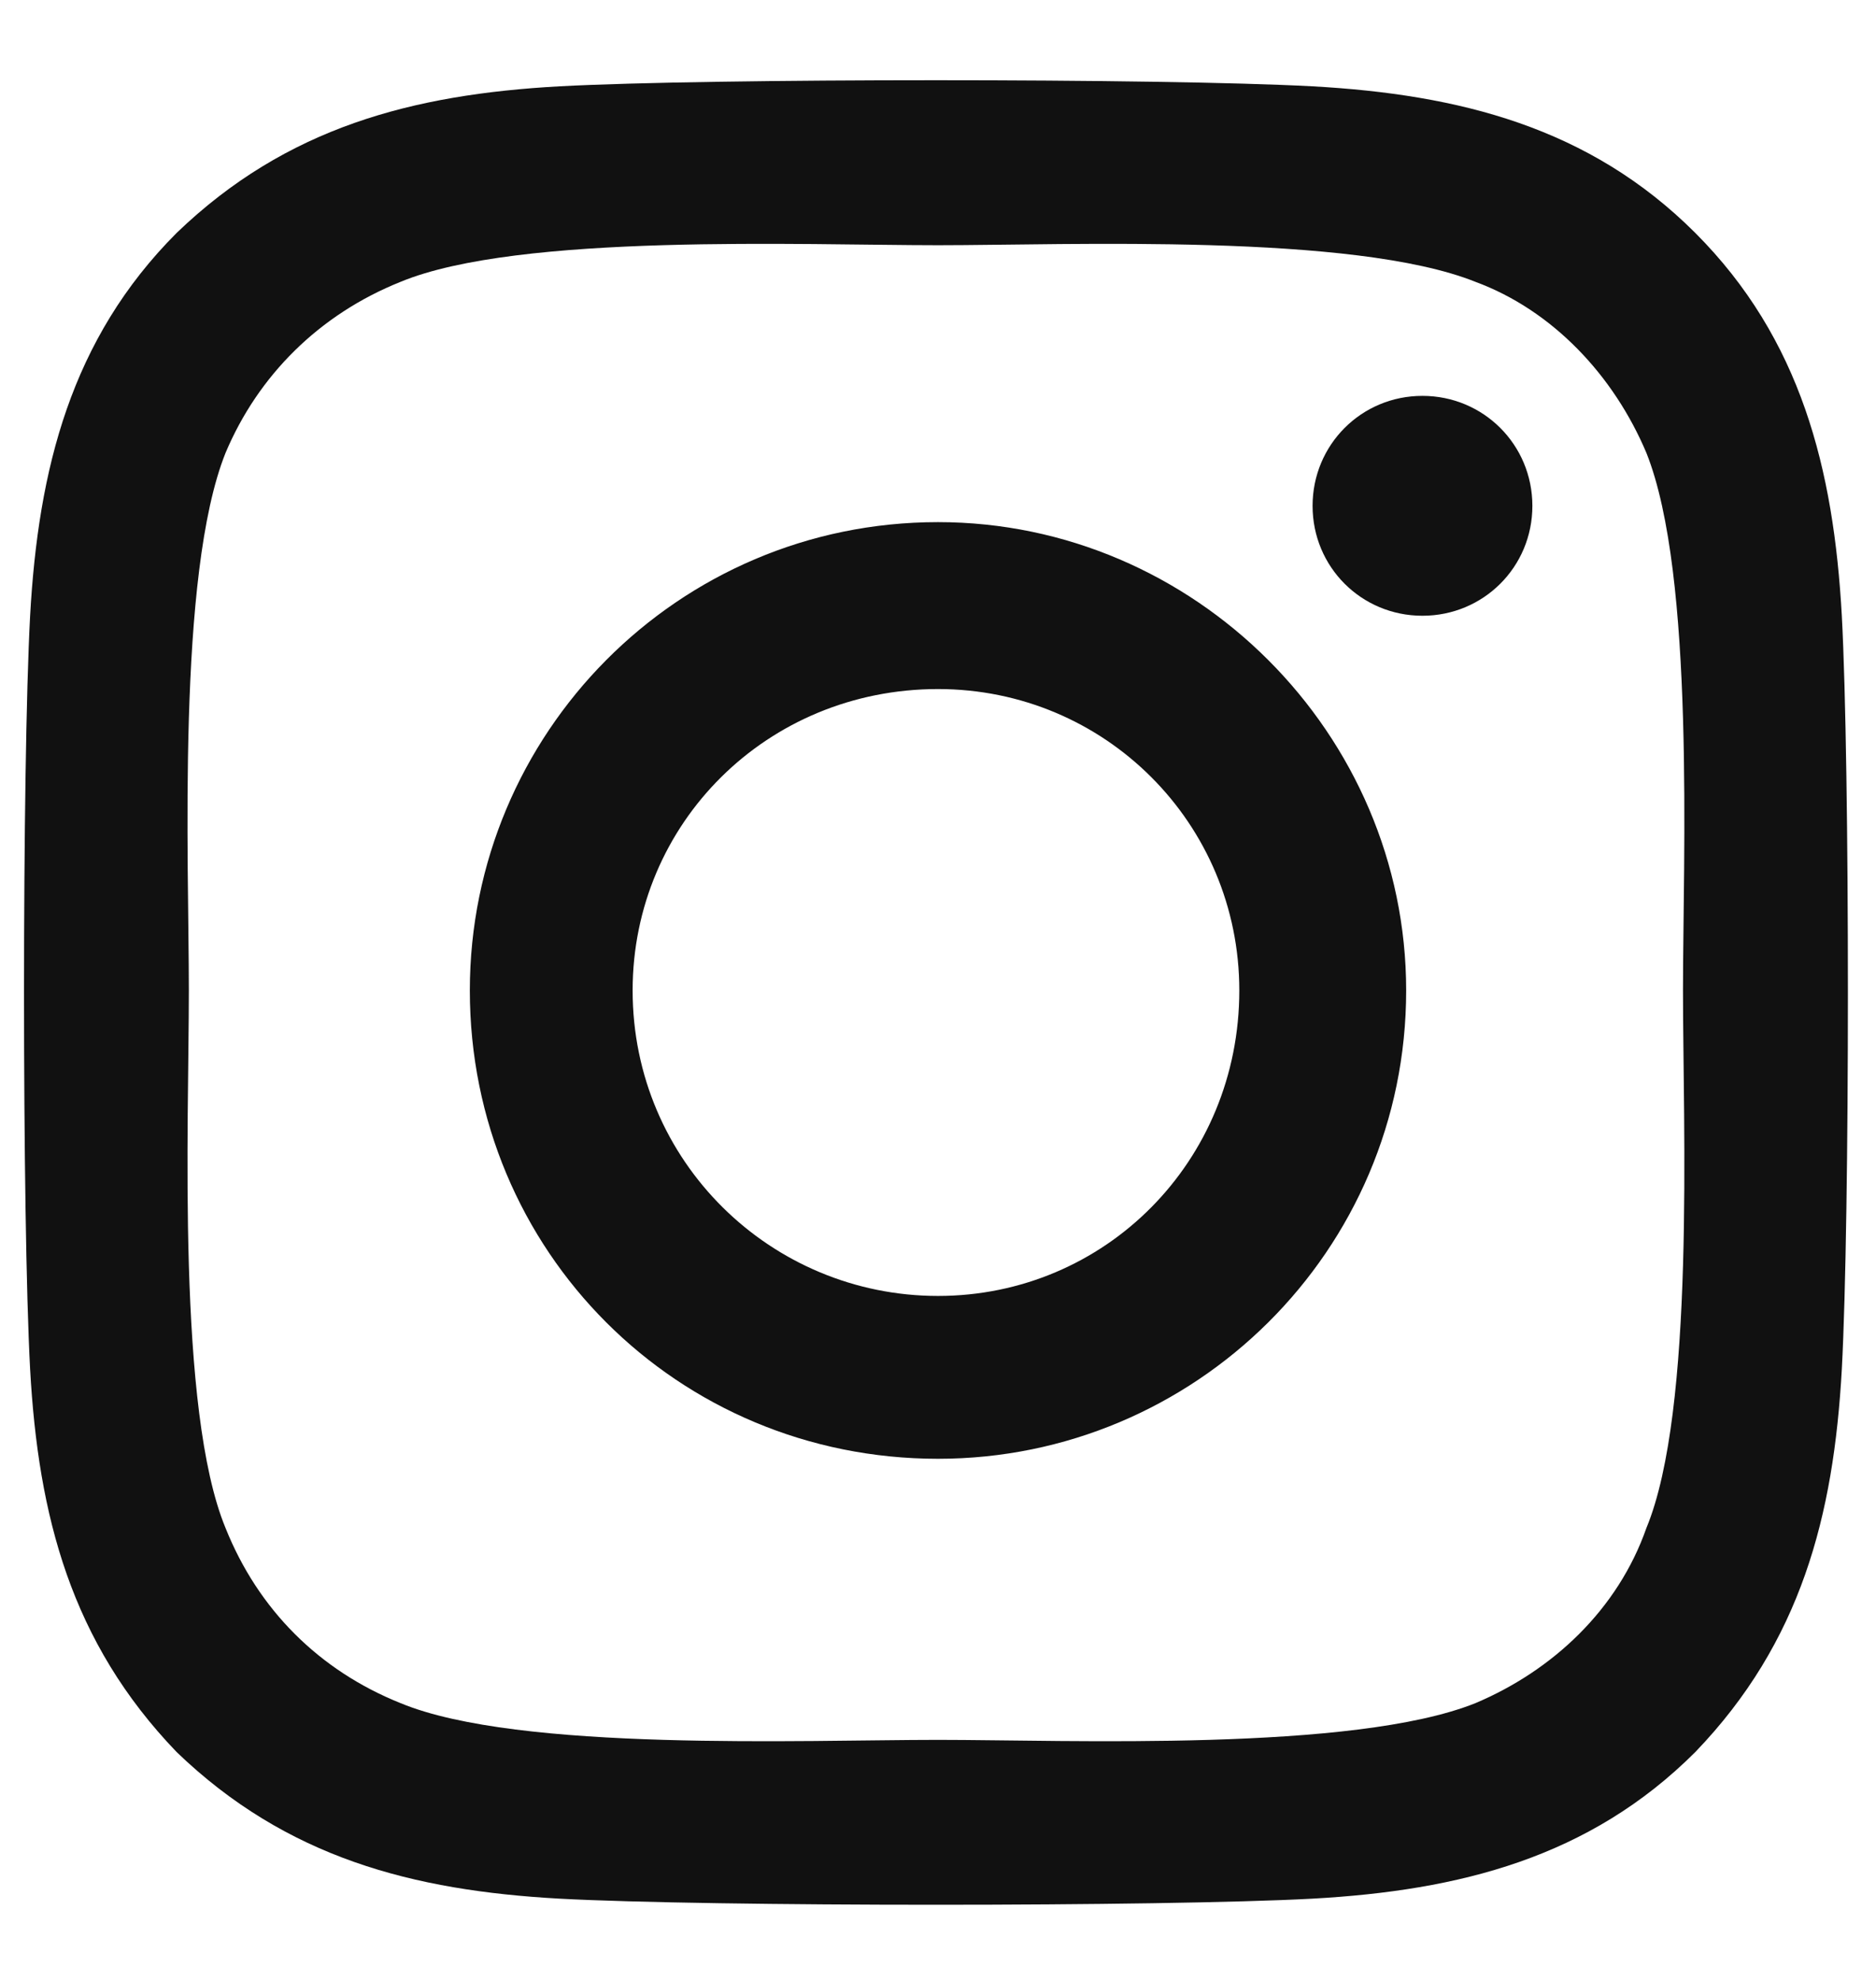
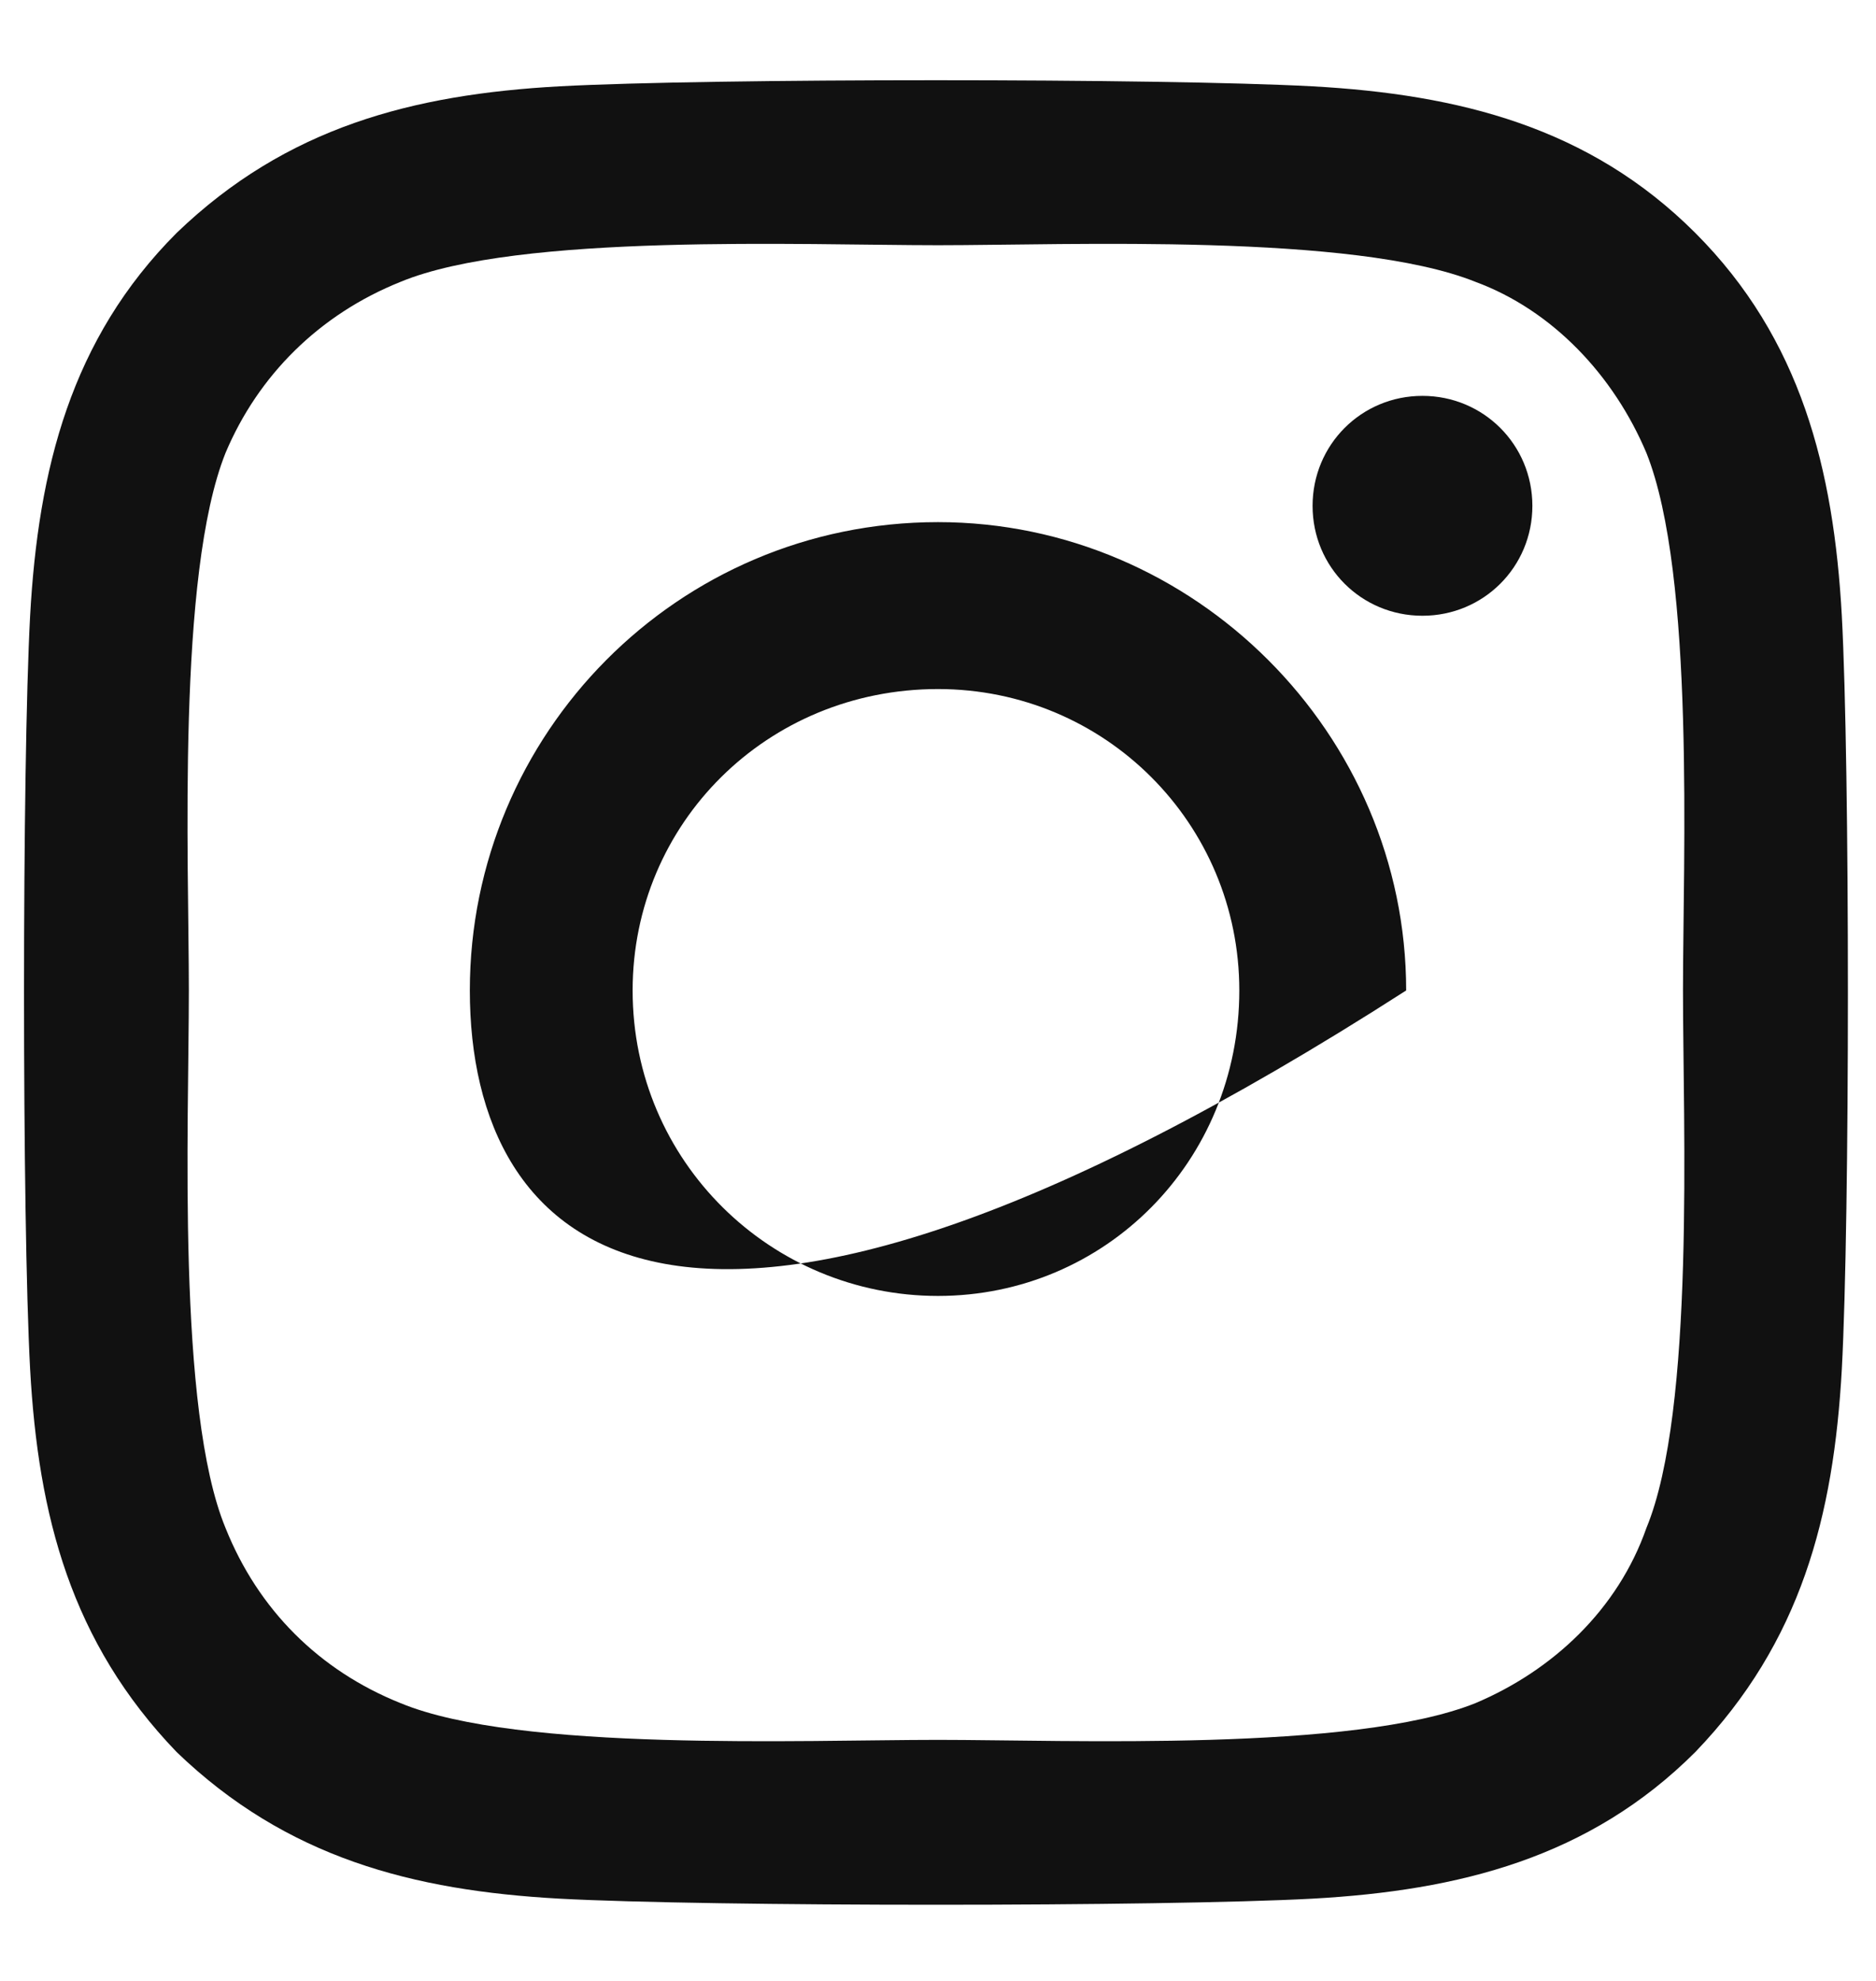
<svg xmlns="http://www.w3.org/2000/svg" width="18" height="19" viewBox="0 0 18 19" fill="none">
-   <path d="M9 5.008C11.461 5.008 13.492 7.039 13.492 9.5C13.492 12 11.461 13.992 9 13.992C6.5 13.992 4.508 12 4.508 9.5C4.508 7.039 6.5 5.008 9 5.008ZM9 12.43C10.602 12.43 11.891 11.141 11.891 9.5C11.891 7.898 10.602 6.609 9 6.609C7.359 6.609 6.07 7.898 6.07 9.5C6.07 11.141 7.398 12.43 9 12.43ZM14.703 4.852C14.703 5.438 14.234 5.906 13.648 5.906C13.062 5.906 12.594 5.438 12.594 4.852C12.594 4.266 13.062 3.797 13.648 3.797C14.234 3.797 14.703 4.266 14.703 4.852ZM17.672 5.906C17.75 7.352 17.75 11.688 17.672 13.133C17.594 14.539 17.281 15.75 16.266 16.805C15.25 17.82 14 18.133 12.594 18.211C11.148 18.289 6.812 18.289 5.367 18.211C3.961 18.133 2.75 17.82 1.695 16.805C0.68 15.75 0.367 14.539 0.289 13.133C0.211 11.688 0.211 7.352 0.289 5.906C0.367 4.5 0.68 3.25 1.695 2.234C2.75 1.219 3.961 0.906 5.367 0.828C6.812 0.75 11.148 0.75 12.594 0.828C14 0.906 15.25 1.219 16.266 2.234C17.281 3.25 17.594 4.5 17.672 5.906ZM15.797 14.656C16.266 13.523 16.148 10.789 16.148 9.5C16.148 8.25 16.266 5.516 15.797 4.344C15.484 3.602 14.898 2.977 14.156 2.703C12.984 2.234 10.25 2.352 9 2.352C7.711 2.352 4.977 2.234 3.844 2.703C3.062 3.016 2.477 3.602 2.164 4.344C1.695 5.516 1.812 8.25 1.812 9.5C1.812 10.789 1.695 13.523 2.164 14.656C2.477 15.438 3.062 16.023 3.844 16.336C4.977 16.805 7.711 16.688 9 16.688C10.25 16.688 12.984 16.805 14.156 16.336C14.898 16.023 15.523 15.438 15.797 14.656Z" fill="#111111" />
+   <path d="M9 5.008C11.461 5.008 13.492 7.039 13.492 9.5C6.5 13.992 4.508 12 4.508 9.5C4.508 7.039 6.5 5.008 9 5.008ZM9 12.43C10.602 12.43 11.891 11.141 11.891 9.5C11.891 7.898 10.602 6.609 9 6.609C7.359 6.609 6.07 7.898 6.07 9.5C6.07 11.141 7.398 12.43 9 12.43ZM14.703 4.852C14.703 5.438 14.234 5.906 13.648 5.906C13.062 5.906 12.594 5.438 12.594 4.852C12.594 4.266 13.062 3.797 13.648 3.797C14.234 3.797 14.703 4.266 14.703 4.852ZM17.672 5.906C17.75 7.352 17.75 11.688 17.672 13.133C17.594 14.539 17.281 15.75 16.266 16.805C15.25 17.82 14 18.133 12.594 18.211C11.148 18.289 6.812 18.289 5.367 18.211C3.961 18.133 2.75 17.82 1.695 16.805C0.68 15.75 0.367 14.539 0.289 13.133C0.211 11.688 0.211 7.352 0.289 5.906C0.367 4.5 0.68 3.25 1.695 2.234C2.75 1.219 3.961 0.906 5.367 0.828C6.812 0.75 11.148 0.75 12.594 0.828C14 0.906 15.25 1.219 16.266 2.234C17.281 3.25 17.594 4.5 17.672 5.906ZM15.797 14.656C16.266 13.523 16.148 10.789 16.148 9.5C16.148 8.25 16.266 5.516 15.797 4.344C15.484 3.602 14.898 2.977 14.156 2.703C12.984 2.234 10.25 2.352 9 2.352C7.711 2.352 4.977 2.234 3.844 2.703C3.062 3.016 2.477 3.602 2.164 4.344C1.695 5.516 1.812 8.25 1.812 9.5C1.812 10.789 1.695 13.523 2.164 14.656C2.477 15.438 3.062 16.023 3.844 16.336C4.977 16.805 7.711 16.688 9 16.688C10.25 16.688 12.984 16.805 14.156 16.336C14.898 16.023 15.523 15.438 15.797 14.656Z" fill="#111111" />
</svg>